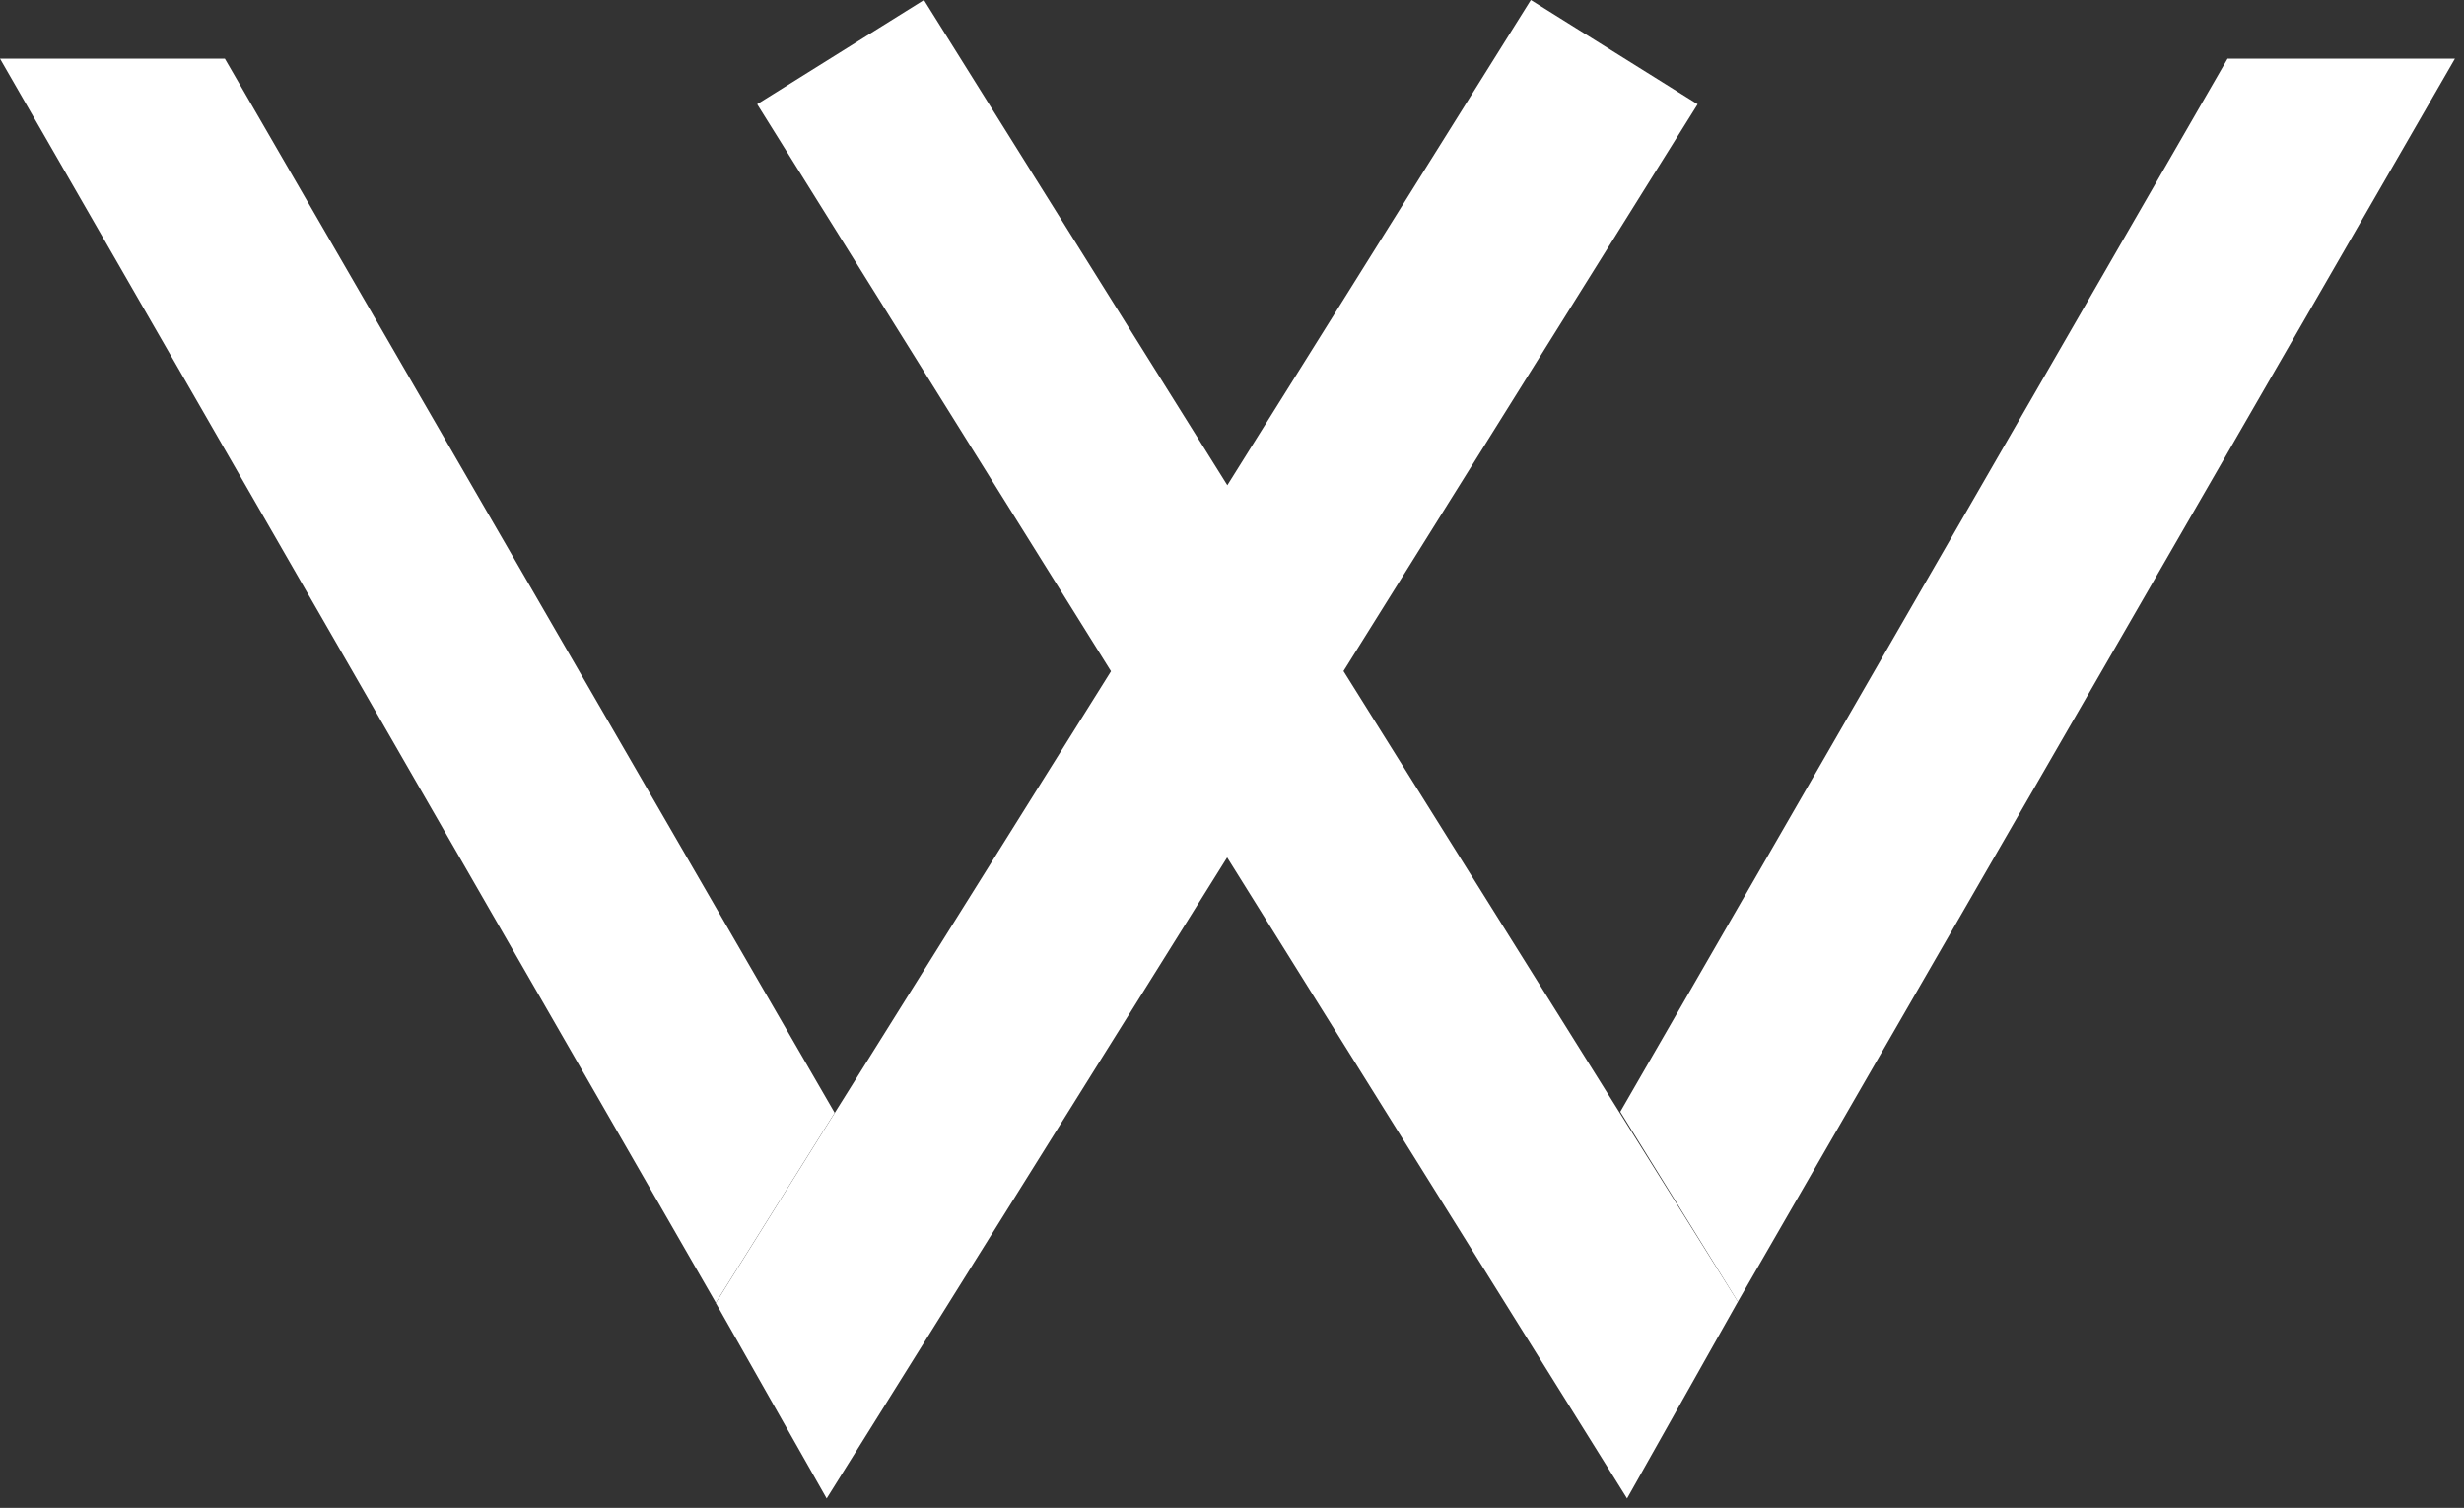
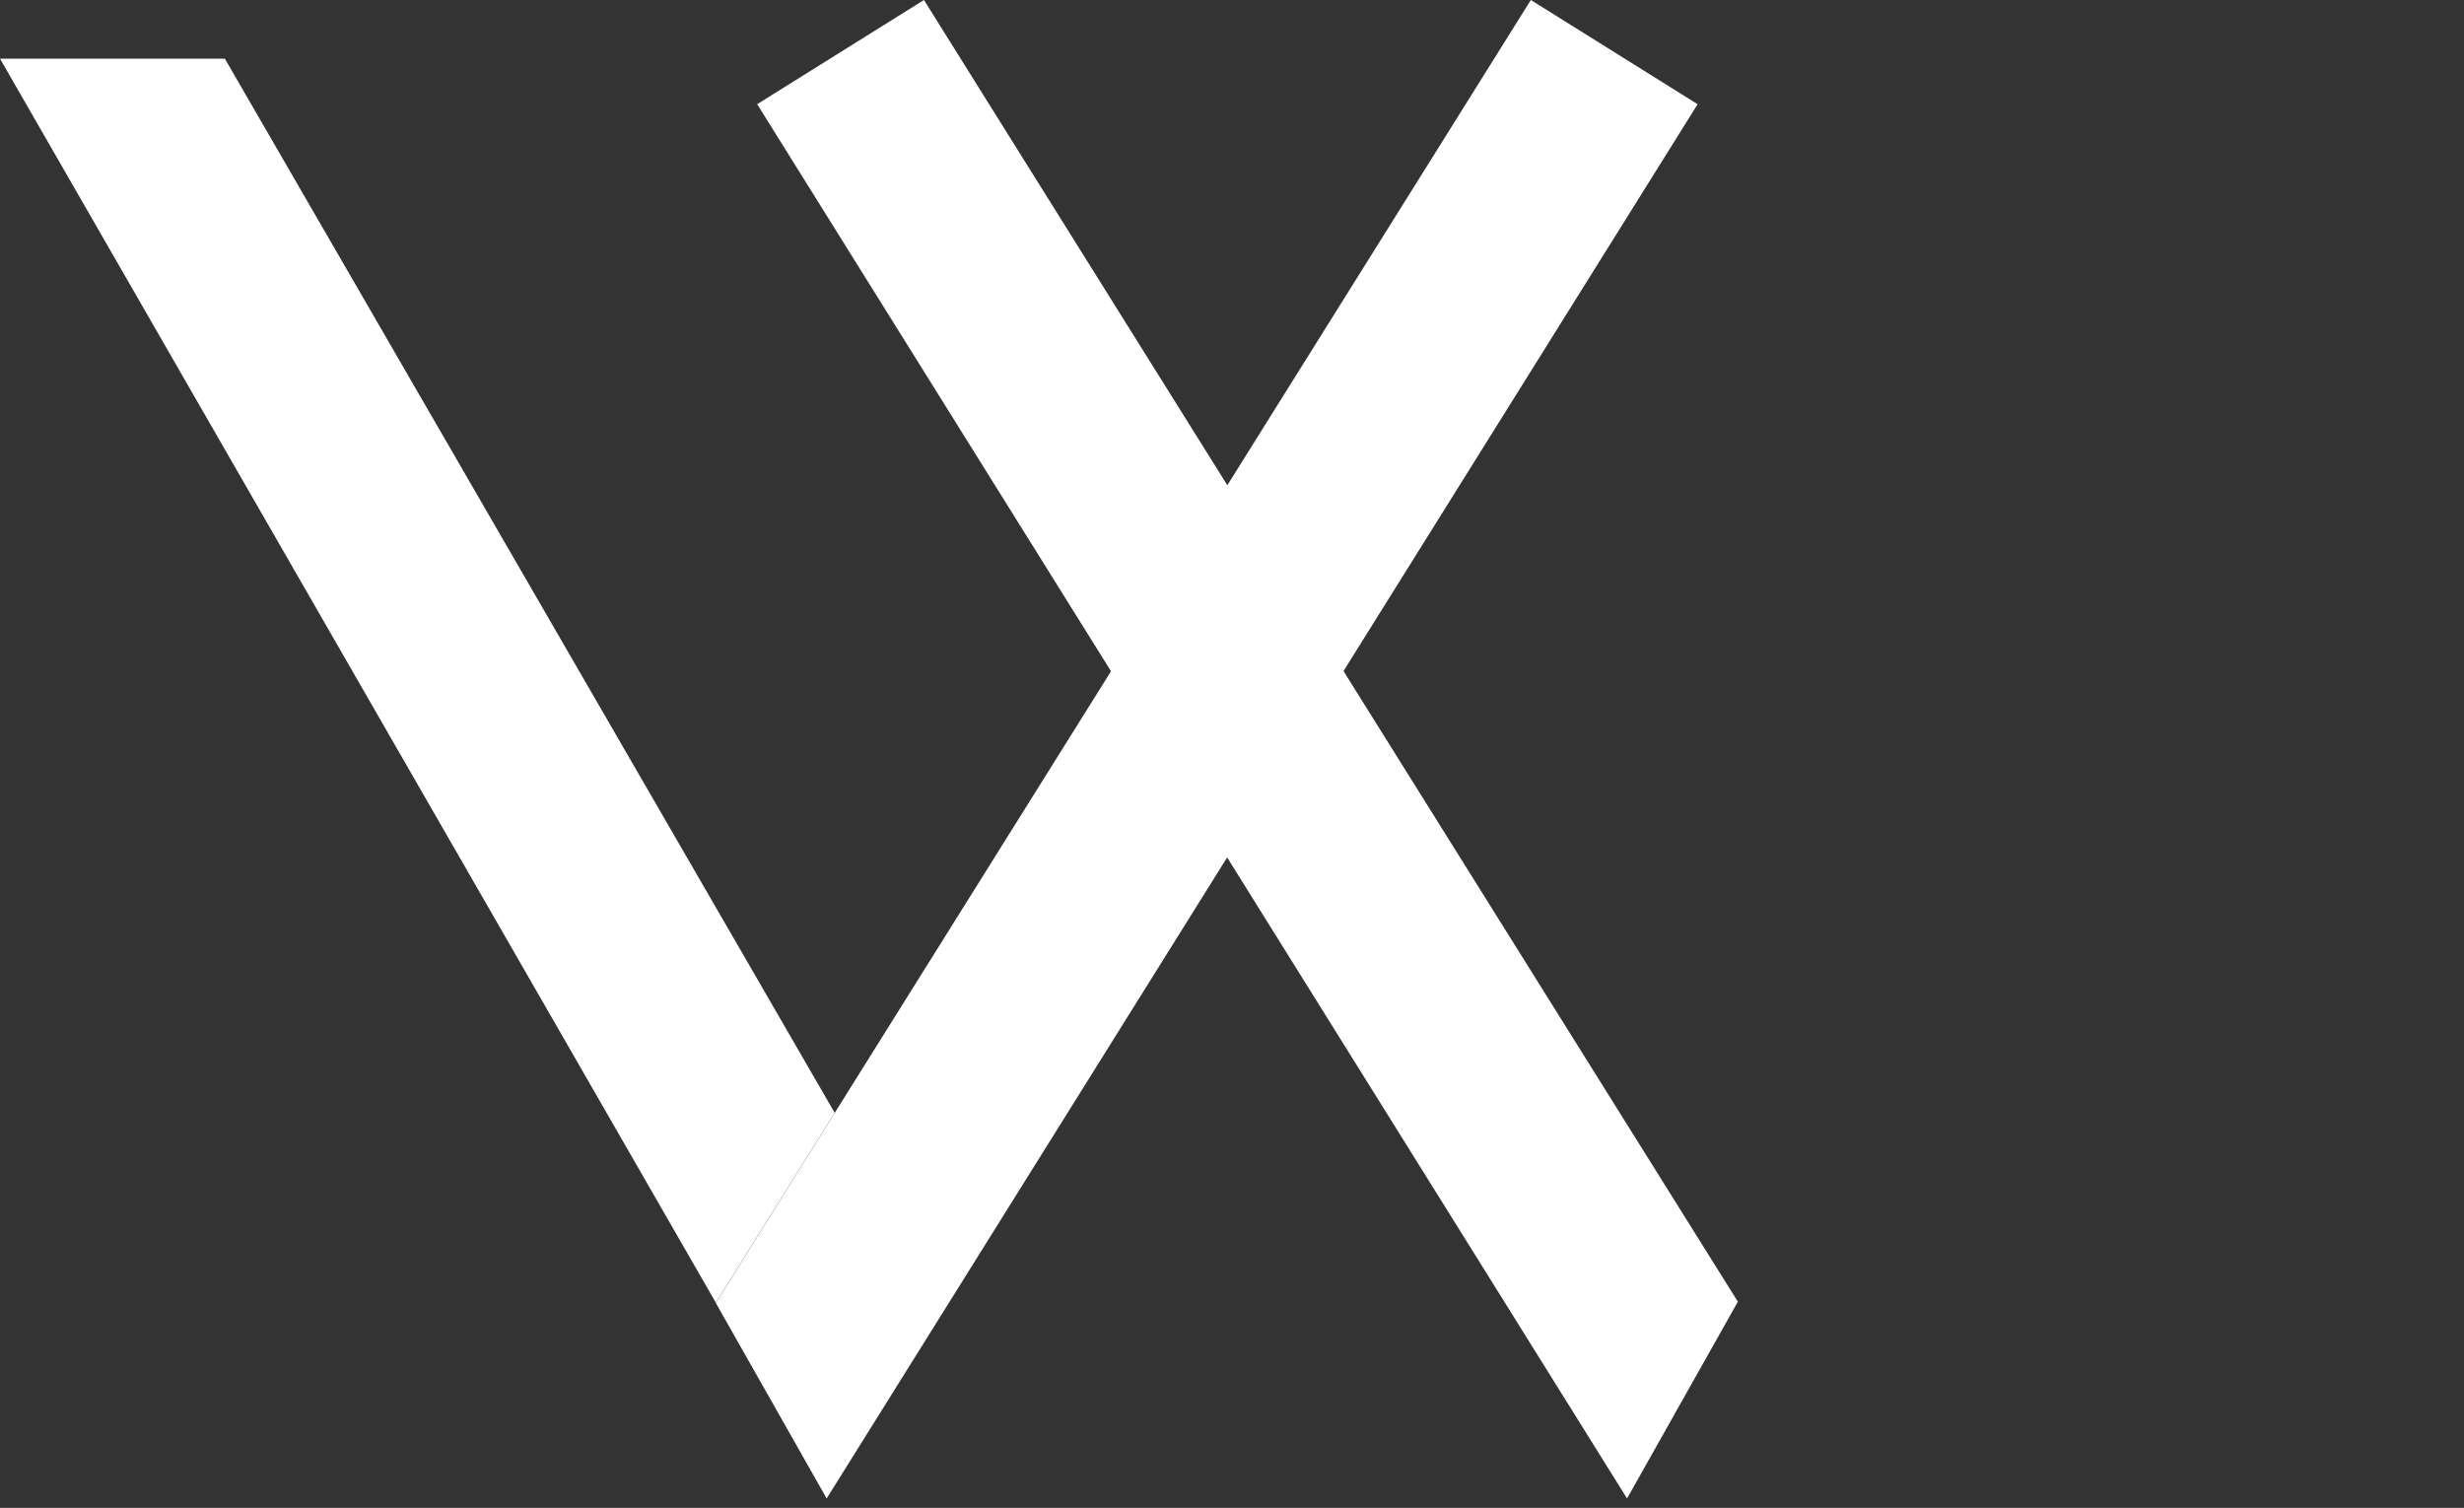
<svg xmlns="http://www.w3.org/2000/svg" width="67px" height="41px" viewBox="0 0 67 41" version="1.1">
  <rect x="0" y="0" width="67" height="41" fill="#333333" stroke="none" />
  <title>Beeldmerkje</title>
  <g id="Page-1" stroke="none" stroke-width="1" fill="none" fill-rule="evenodd">
    <g id="Crosswind-desktop-home-(1)" transform="translate(-666, -839)" fill="#FFFFFF">
      <g id="Groene-info-vlak" transform="translate(-33.058, 819)">
        <g id="Group-4" transform="translate(699.058, 20)">
          <polygon id="Fill-1" points="0 1.595 19.465 35.422 22.696 30.258 6.114 1.595" />
-           <polygon id="Fill-2" points="60.571 1.595 44.058 30.23 47.255 35.395 66.754 1.595" />
          <polygon id="Fill-3" points="33.373 13.194 25.124 -0 20.589 2.833 30.21 18.252 19.464 35.429 22.478 40.745 33.368 23.314 44.242 40.745 47.255 35.395 36.532 18.247 46.161 2.834 41.626 -0" />
        </g>
      </g>
    </g>
  </g>
</svg>